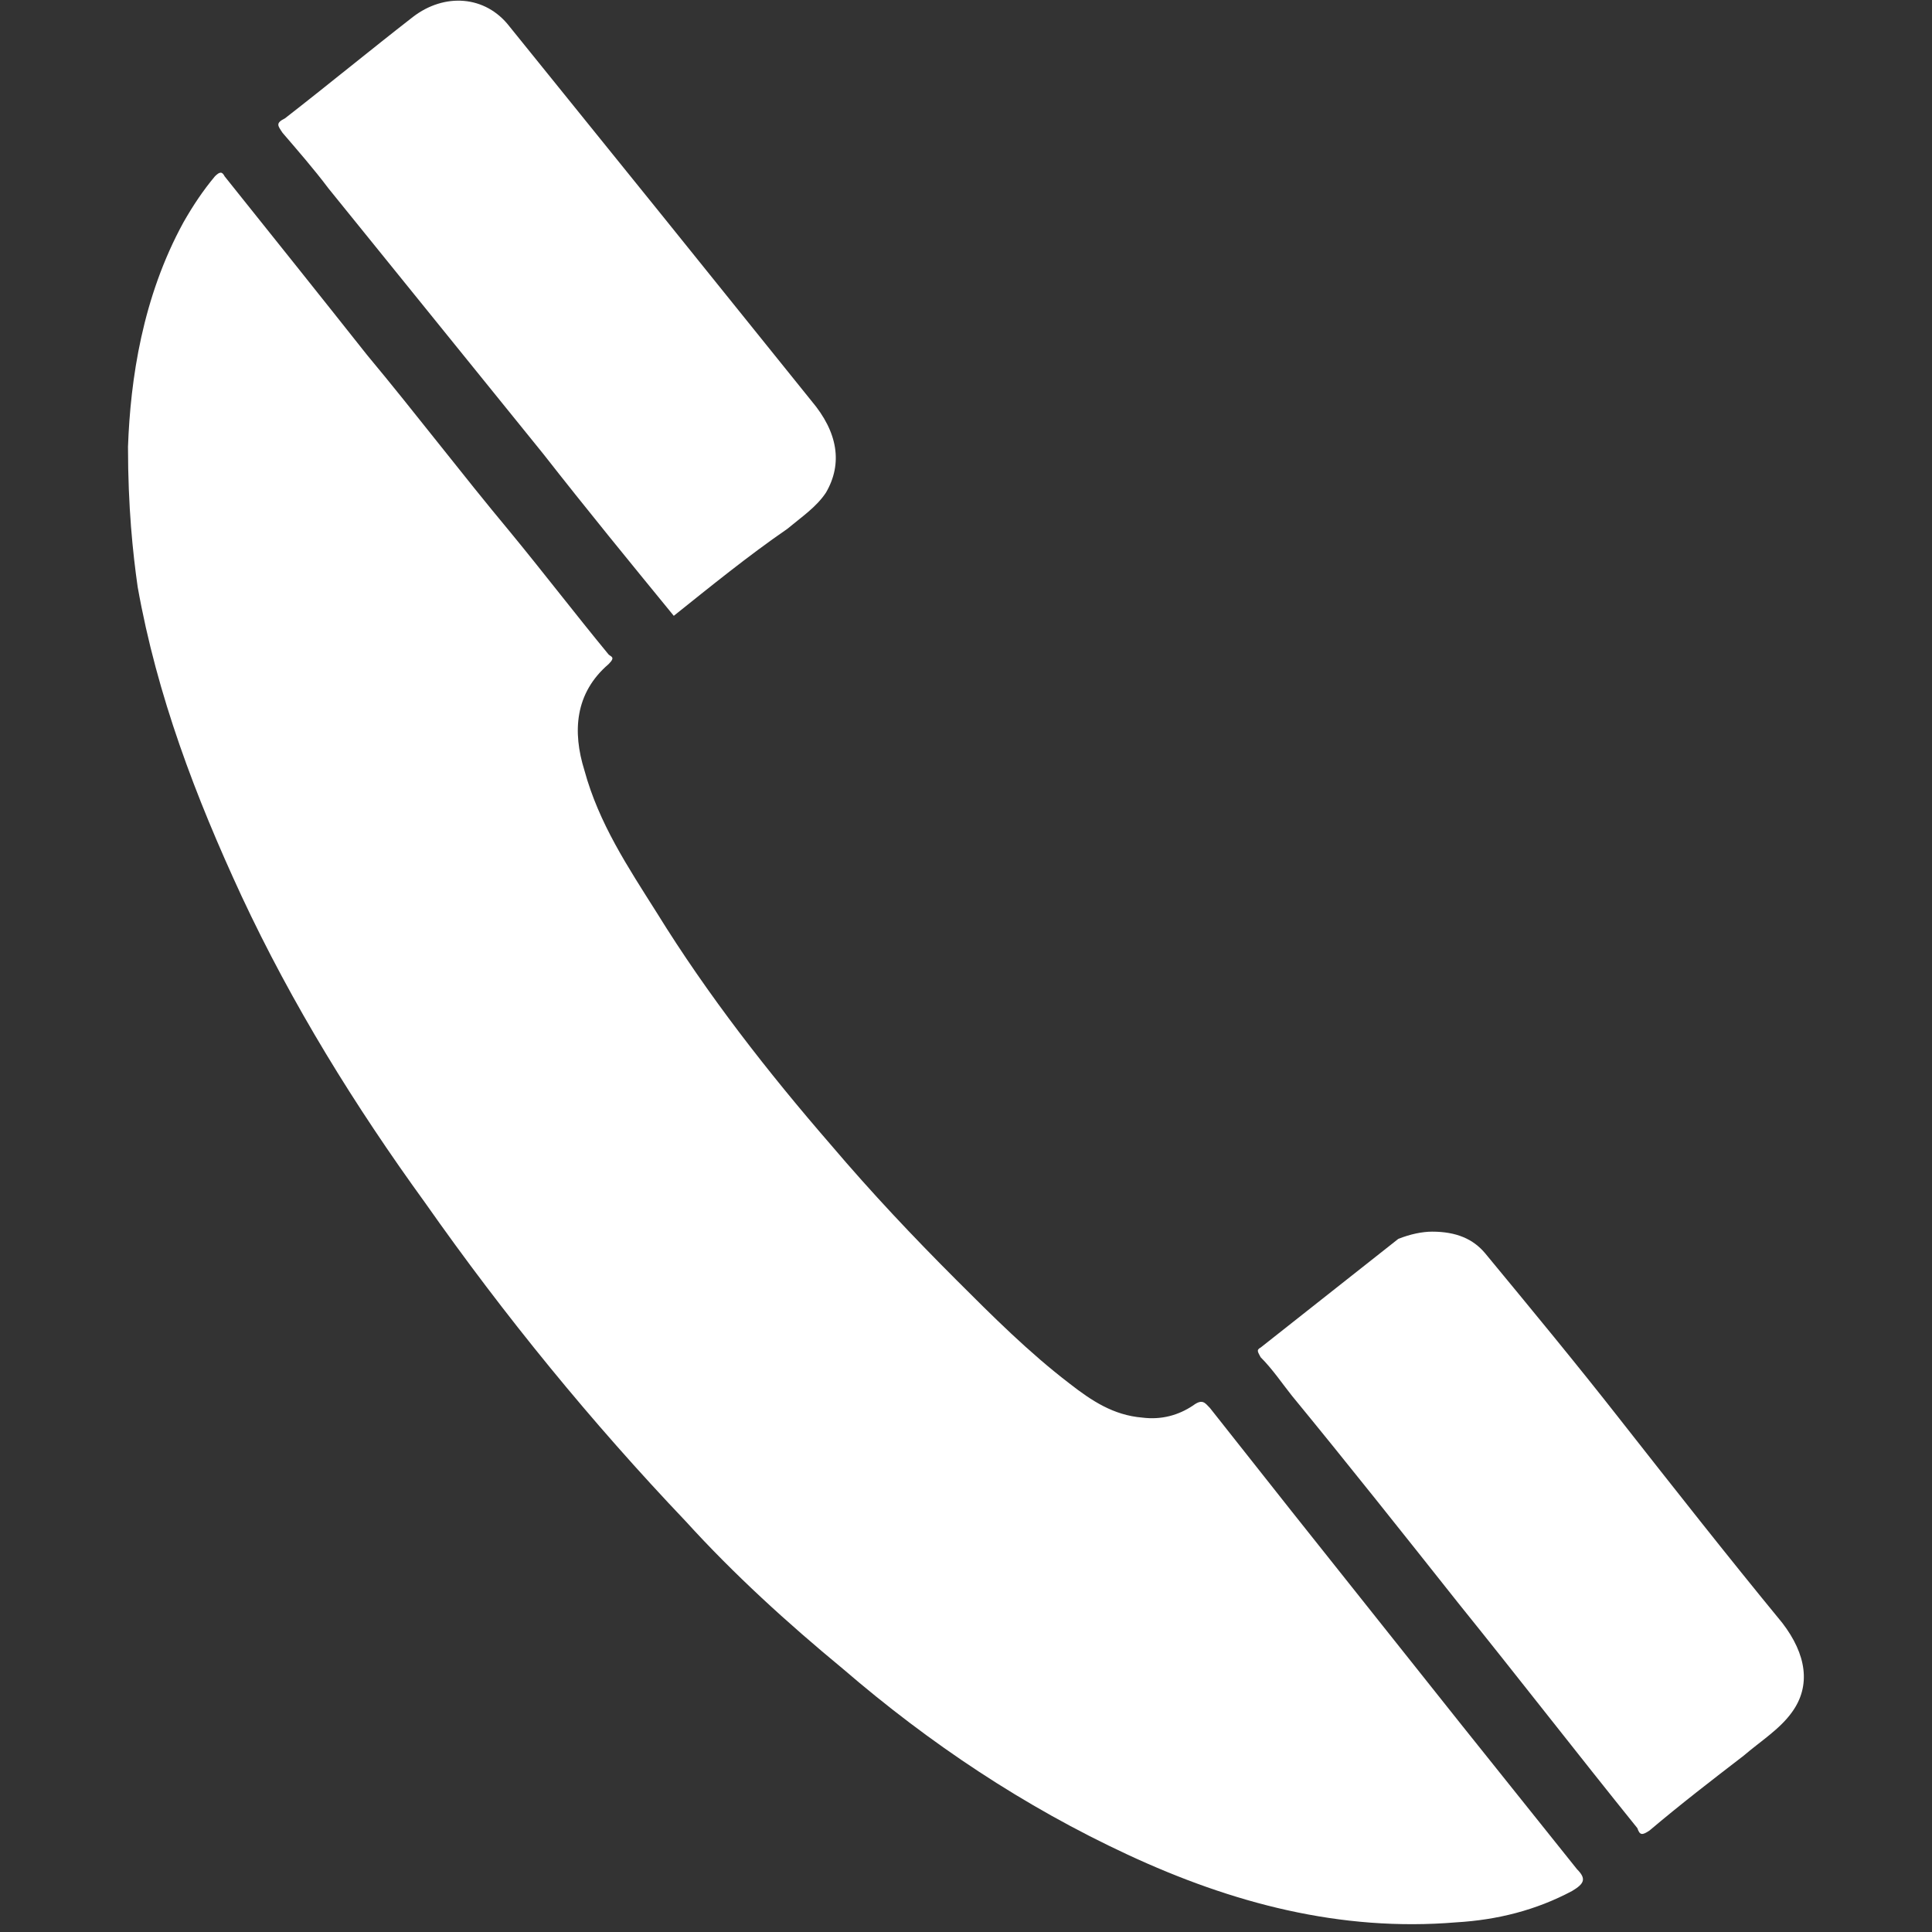
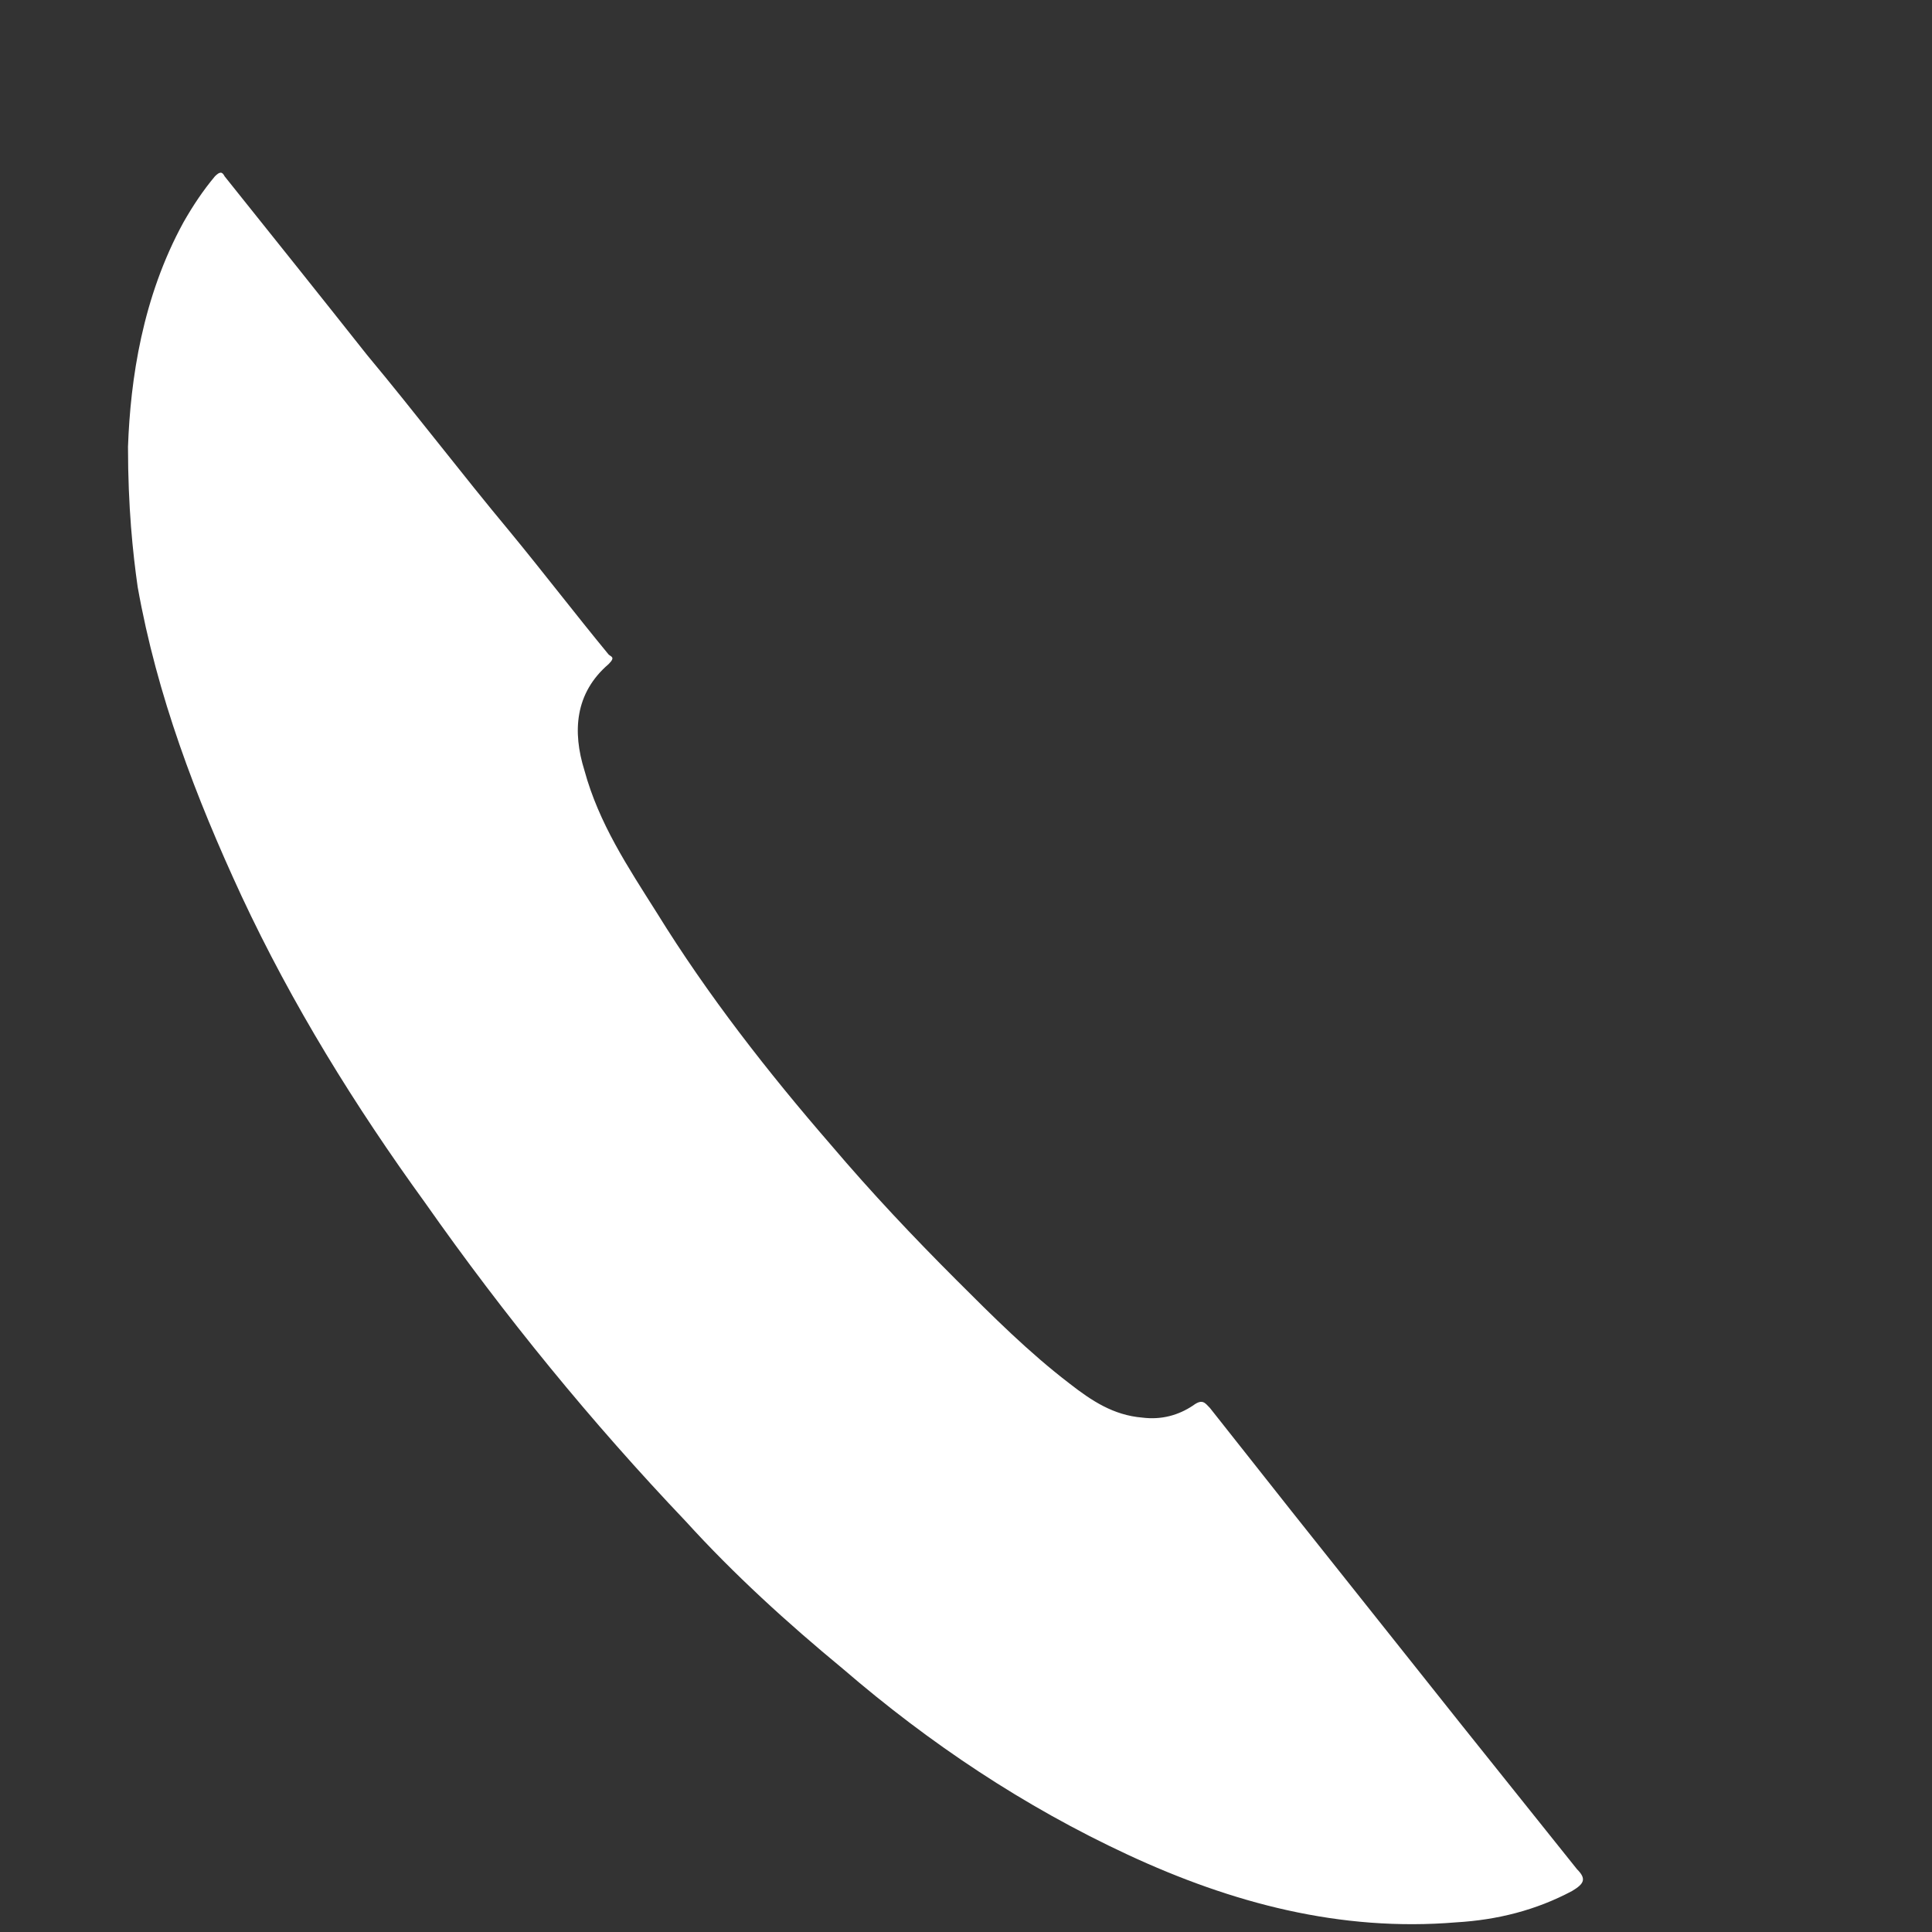
<svg xmlns="http://www.w3.org/2000/svg" id="Layer_1" x="0px" y="0px" viewBox="0 0 80 80" style="enable-background:new 0 0 80 80;" xml:space="preserve">
  <rect x="0" y="0" width="80" height="80" fill="#333333" stroke="none" />
  <style type="text/css">	.st0{fill:#FFFFFF;}</style>
  <g>
    <path class="st0" d="M5.3,18.5c0.1-2.8,0.6-6.2,2.3-9.3c0.4-0.7,0.8-1.3,1.3-1.9c0.2-0.2,0.3-0.2,0.4,0c2,2.5,4,5,5.9,7.4  c2,2.4,3.9,4.9,5.9,7.3c1.4,1.7,2.7,3.4,4.1,5.1c0.1,0.1,0.3,0.1,0,0.4c-1.4,1.2-1.5,2.8-1,4.4c0.6,2.2,1.8,4,3,5.9  c2.1,3.4,4.6,6.6,7.2,9.6c1.7,2,3.4,3.8,5.2,5.6c1.5,1.5,3,3,4.7,4.3c0.9,0.7,1.8,1.3,3,1.4c0.8,0.1,1.5-0.1,2.1-0.5  c0.4-0.3,0.5-0.1,0.7,0.1c1.1,1.4,2.3,2.9,3.4,4.3c2.3,2.9,4.7,5.9,7,8.8c1.6,2,3.2,4,4.8,6c0.4,0.4,0.3,0.6-0.2,0.9  c-1.5,0.8-3.1,1.2-4.8,1.3c-4.8,0.4-9.3-0.8-13.6-2.8c-4.3-2-8.2-4.6-11.8-7.7c-2.3-1.9-4.5-3.9-6.5-6.1  c-3.9-4.1-7.5-8.5-10.8-13.2c-2.9-4-5.5-8.2-7.6-12.7c-1.9-4.1-3.5-8.3-4.3-12.8C5.5,22.9,5.3,21,5.3,18.5z" />
-     <path class="st0" d="M27.9,25.5c-1.8-2.2-3.6-4.4-5.4-6.7c-3-3.7-5.9-7.3-8.9-11c-0.6-0.8-1.3-1.6-1.9-2.3  c-0.2-0.3-0.3-0.4,0.1-0.6c1.8-1.4,3.5-2.8,5.3-4.2c1.3-1,3-0.9,4,0.4c2.1,2.6,4.2,5.2,6.3,7.8c2.1,2.6,4.1,5.1,6.2,7.7  c1.1,1.3,1.3,2.6,0.6,3.8c-0.4,0.6-1,1-1.6,1.5C31,23,29.4,24.3,27.9,25.5z" />
-     <path class="st0" d="M59.3,51c1,0,1.7,0.3,2.2,0.9c1.9,2.3,3.8,4.6,5.6,6.9c2.2,2.8,4.4,5.6,6.7,8.4c1,1.3,1.2,2.6,0.4,3.7  c-0.5,0.7-1.3,1.2-2,1.8c-1.3,1-2.6,2-3.9,3.1c-0.3,0.2-0.4,0.2-0.5-0.1c-2.5-3.1-4.9-6.2-7.4-9.3c-2.3-2.9-4.6-5.8-6.9-8.6  c-0.4-0.5-0.8-1.1-1.3-1.6c-0.1-0.2-0.2-0.3,0-0.4c1.9-1.5,3.8-3,5.7-4.5C58.4,51.1,58.9,51,59.3,51z" />
  </g>
</svg>